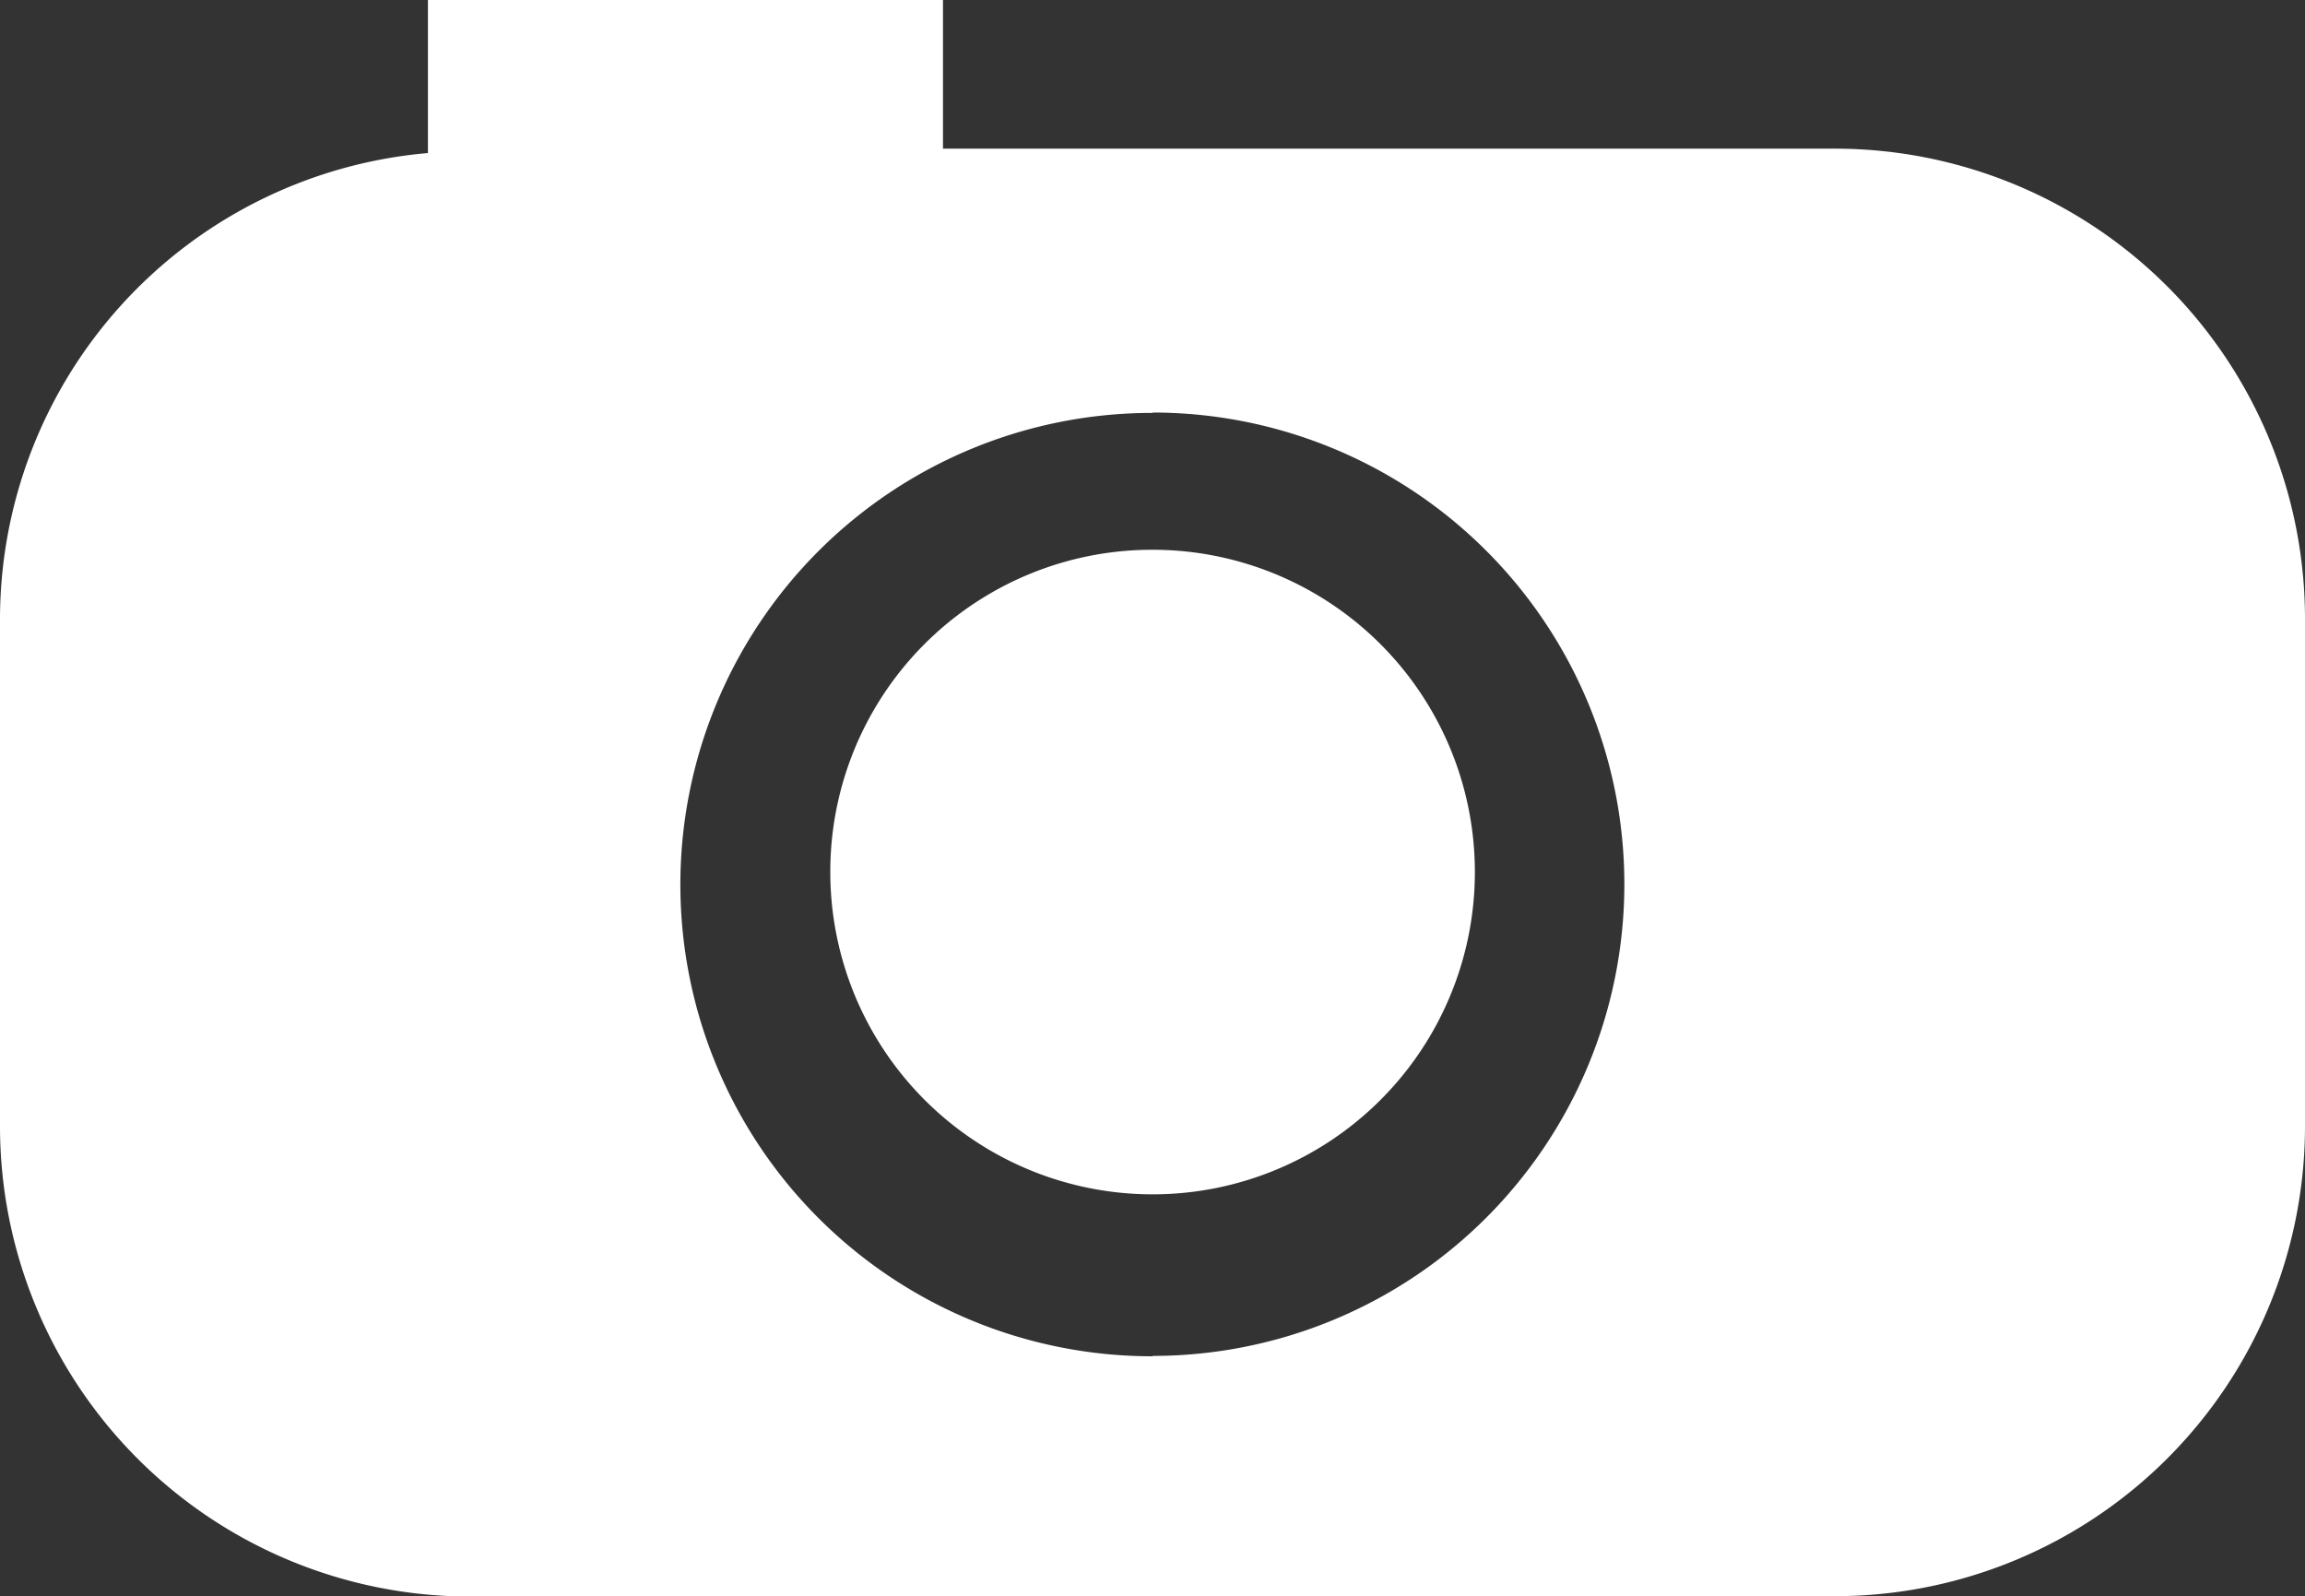
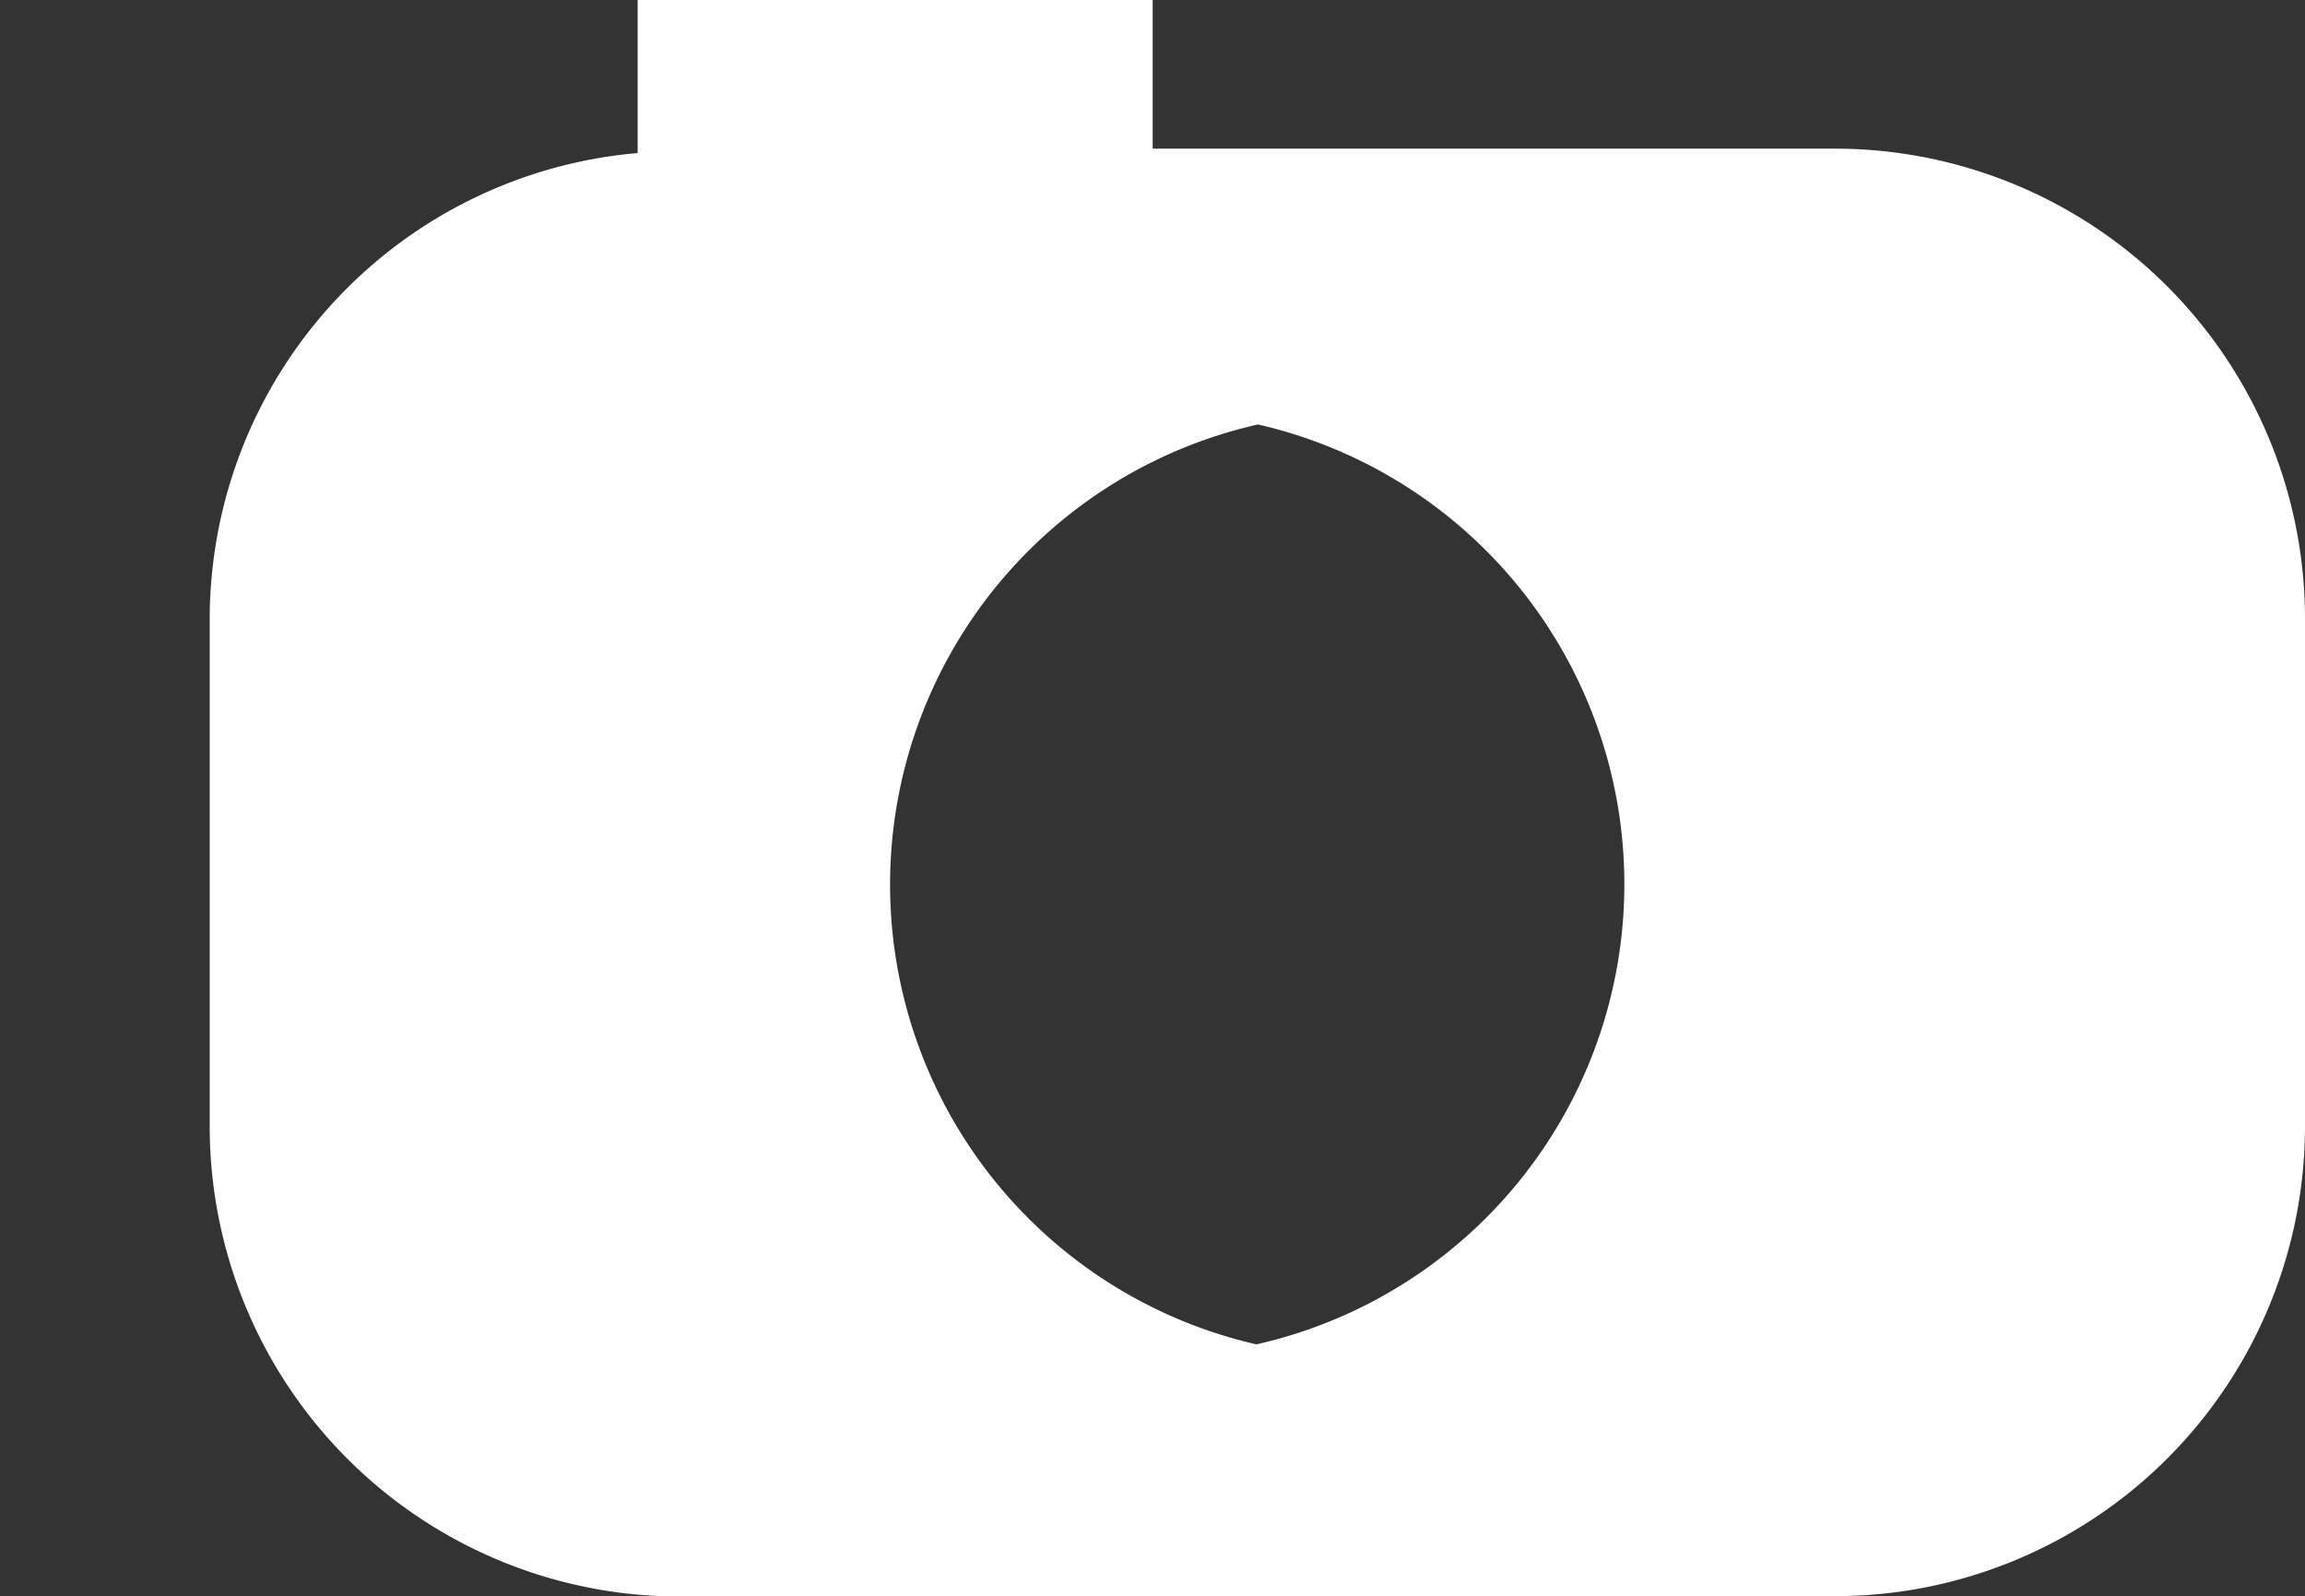
<svg xmlns="http://www.w3.org/2000/svg" id="Group_4978" data-name="Group 4978" width="25.182" height="17.438" viewBox="0 0 25.182 17.438" preserveAspectRatio="none">
  <rect x="0" y="0" width="25.182" height="17.438" fill="#333333" stroke="none" />
-   <path id="Path_3027" data-name="Path 3027" d="M813.34,3038.62a3.521,3.521,0,1,0,3.515-3.524A3.516,3.516,0,0,0,813.34,3038.62Z" transform="translate(-804.269 -3029.09)" fill="#fff" />
-   <path id="Path_3028" data-name="Path 3028" d="M823.025,3029.86h-7.452v2.883a5.153,5.153,0,0,1,0,10.306v2.625h7.452a5.136,5.136,0,0,0,5.137-5.14V3035A5.137,5.137,0,0,0,823.025,3029.86Zm-7.452,0h-2.291v-1.624h-5.627v1.672a5.115,5.115,0,0,0-4.675,5.1v5.53a5.138,5.138,0,0,0,5.134,5.14h7.459v-2.625h-.007a5.153,5.153,0,0,1,0-10.306h.007Z" transform="translate(-802.98 -3028.236)" fill="#fff" />
+   <path id="Path_3028" data-name="Path 3028" d="M823.025,3029.86h-7.452v2.883a5.153,5.153,0,0,1,0,10.306v2.625h7.452a5.136,5.136,0,0,0,5.137-5.14V3035A5.137,5.137,0,0,0,823.025,3029.86Zm-7.452,0v-1.624h-5.627v1.672a5.115,5.115,0,0,0-4.675,5.1v5.53a5.138,5.138,0,0,0,5.134,5.14h7.459v-2.625h-.007a5.153,5.153,0,0,1,0-10.306h.007Z" transform="translate(-802.98 -3028.236)" fill="#fff" />
</svg>